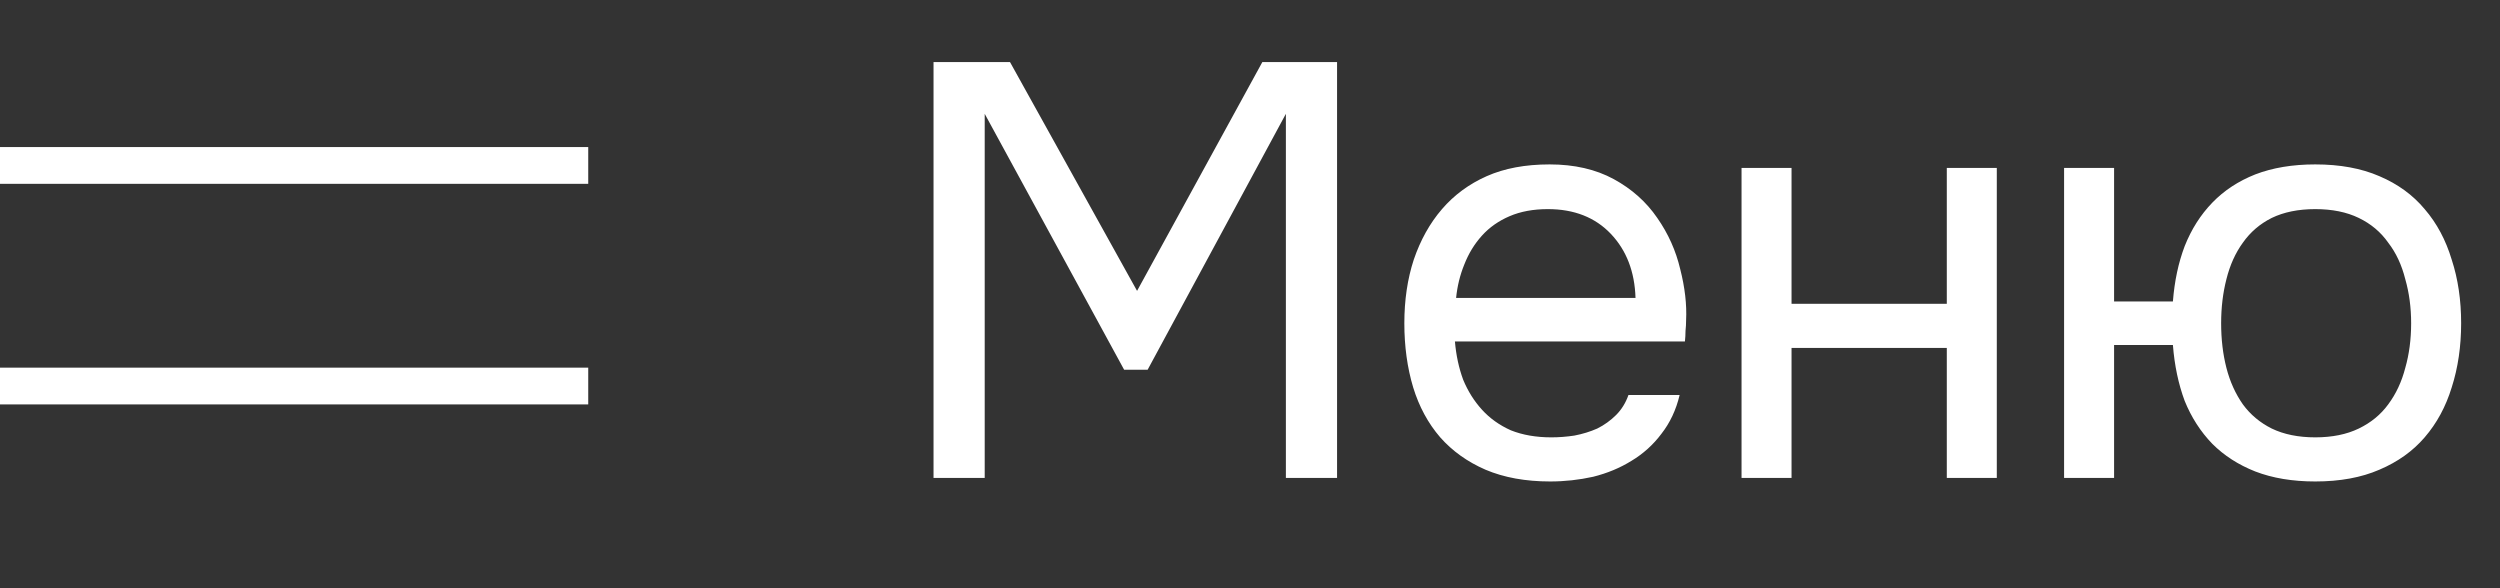
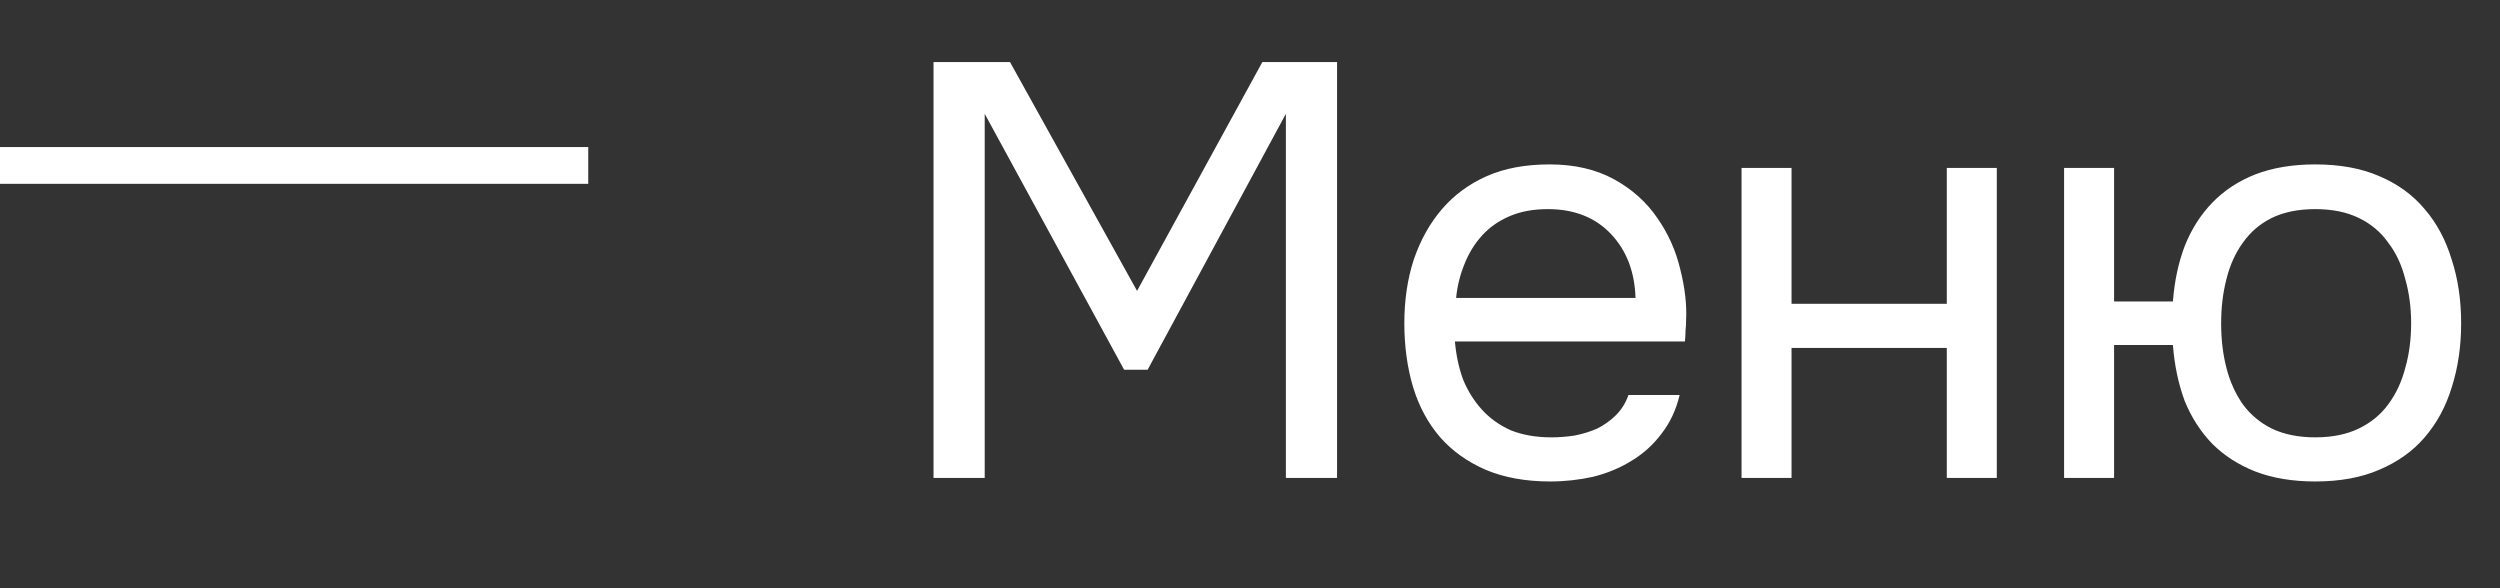
<svg xmlns="http://www.w3.org/2000/svg" width="68" height="16" viewBox="0 0 68 16" fill="none">
  <rect x="0" y="0" width="68" height="16" fill="#333333" stroke="none" />
  <path d="M25.392 13V1.688H27.472L30.928 7.912L34.336 1.688H36.368V13H34.976V3.096L31.216 10.056H30.576L26.784 3.096V13H25.392ZM39.574 9.288C39.606 9.661 39.68 10.008 39.798 10.328C39.926 10.637 40.096 10.909 40.31 11.144C40.523 11.379 40.784 11.565 41.094 11.704C41.414 11.832 41.782 11.896 42.198 11.896C42.4 11.896 42.608 11.88 42.822 11.848C43.046 11.805 43.254 11.741 43.446 11.656C43.638 11.56 43.808 11.437 43.958 11.288C44.107 11.139 44.219 10.957 44.294 10.744H45.686C45.59 11.149 45.424 11.501 45.19 11.8C44.966 12.099 44.694 12.344 44.374 12.536C44.064 12.728 43.718 12.872 43.334 12.968C42.95 13.053 42.56 13.096 42.166 13.096C41.494 13.096 40.907 12.989 40.406 12.776C39.915 12.563 39.504 12.269 39.174 11.896C38.843 11.512 38.598 11.059 38.438 10.536C38.278 10.003 38.198 9.421 38.198 8.792C38.198 8.163 38.283 7.587 38.454 7.064C38.635 6.531 38.891 6.072 39.222 5.688C39.552 5.304 39.958 5.005 40.438 4.792C40.918 4.579 41.488 4.472 42.15 4.472C42.822 4.472 43.403 4.605 43.894 4.872C44.384 5.139 44.779 5.491 45.078 5.928C45.376 6.355 45.584 6.819 45.702 7.32C45.83 7.821 45.883 8.285 45.862 8.712C45.862 8.808 45.856 8.904 45.846 9C45.846 9.096 45.84 9.192 45.83 9.288H39.574ZM44.486 8.104C44.464 7.389 44.24 6.808 43.814 6.36C43.387 5.912 42.816 5.688 42.102 5.688C41.707 5.688 41.36 5.752 41.062 5.88C40.763 6.008 40.512 6.184 40.31 6.408C40.107 6.632 39.947 6.893 39.83 7.192C39.712 7.48 39.638 7.784 39.606 8.104H44.486ZM47.37 13V4.568H48.73V8.264H52.953V4.568H54.313V13H52.953V9.464H48.73V13H47.37ZM62.975 4.472C63.647 4.472 64.229 4.579 64.719 4.792C65.221 5.005 65.631 5.304 65.951 5.688C66.282 6.072 66.527 6.531 66.687 7.064C66.858 7.587 66.943 8.163 66.943 8.792C66.943 9.421 66.858 10.003 66.687 10.536C66.527 11.059 66.282 11.512 65.951 11.896C65.631 12.269 65.221 12.563 64.719 12.776C64.229 12.989 63.647 13.096 62.975 13.096C62.357 13.096 61.813 13.005 61.343 12.824C60.885 12.643 60.495 12.392 60.175 12.072C59.855 11.741 59.605 11.352 59.423 10.904C59.253 10.445 59.146 9.939 59.103 9.384H57.503V13H56.143V4.568H57.503V8.2H59.103C59.146 7.645 59.253 7.144 59.423 6.696C59.605 6.237 59.855 5.843 60.175 5.512C60.495 5.181 60.885 4.925 61.343 4.744C61.813 4.563 62.357 4.472 62.975 4.472ZM62.975 11.896C63.434 11.896 63.829 11.816 64.159 11.656C64.49 11.496 64.757 11.277 64.959 11C65.173 10.712 65.327 10.381 65.423 10.008C65.53 9.635 65.583 9.229 65.583 8.792C65.583 8.365 65.53 7.965 65.423 7.592C65.327 7.208 65.173 6.877 64.959 6.6C64.757 6.312 64.49 6.088 64.159 5.928C63.829 5.768 63.434 5.688 62.975 5.688C62.517 5.688 62.122 5.768 61.791 5.928C61.471 6.088 61.21 6.312 61.007 6.6C60.805 6.877 60.655 7.208 60.559 7.592C60.463 7.965 60.415 8.365 60.415 8.792C60.415 9.229 60.463 9.635 60.559 10.008C60.655 10.381 60.805 10.712 61.007 11C61.21 11.277 61.471 11.496 61.791 11.656C62.122 11.816 62.517 11.896 62.975 11.896Z" fill="white" />
  <line y1="4.5" x2="16" y2="4.5" stroke="white" />
-   <line y1="10.5" x2="16" y2="10.5" stroke="white" />
</svg>